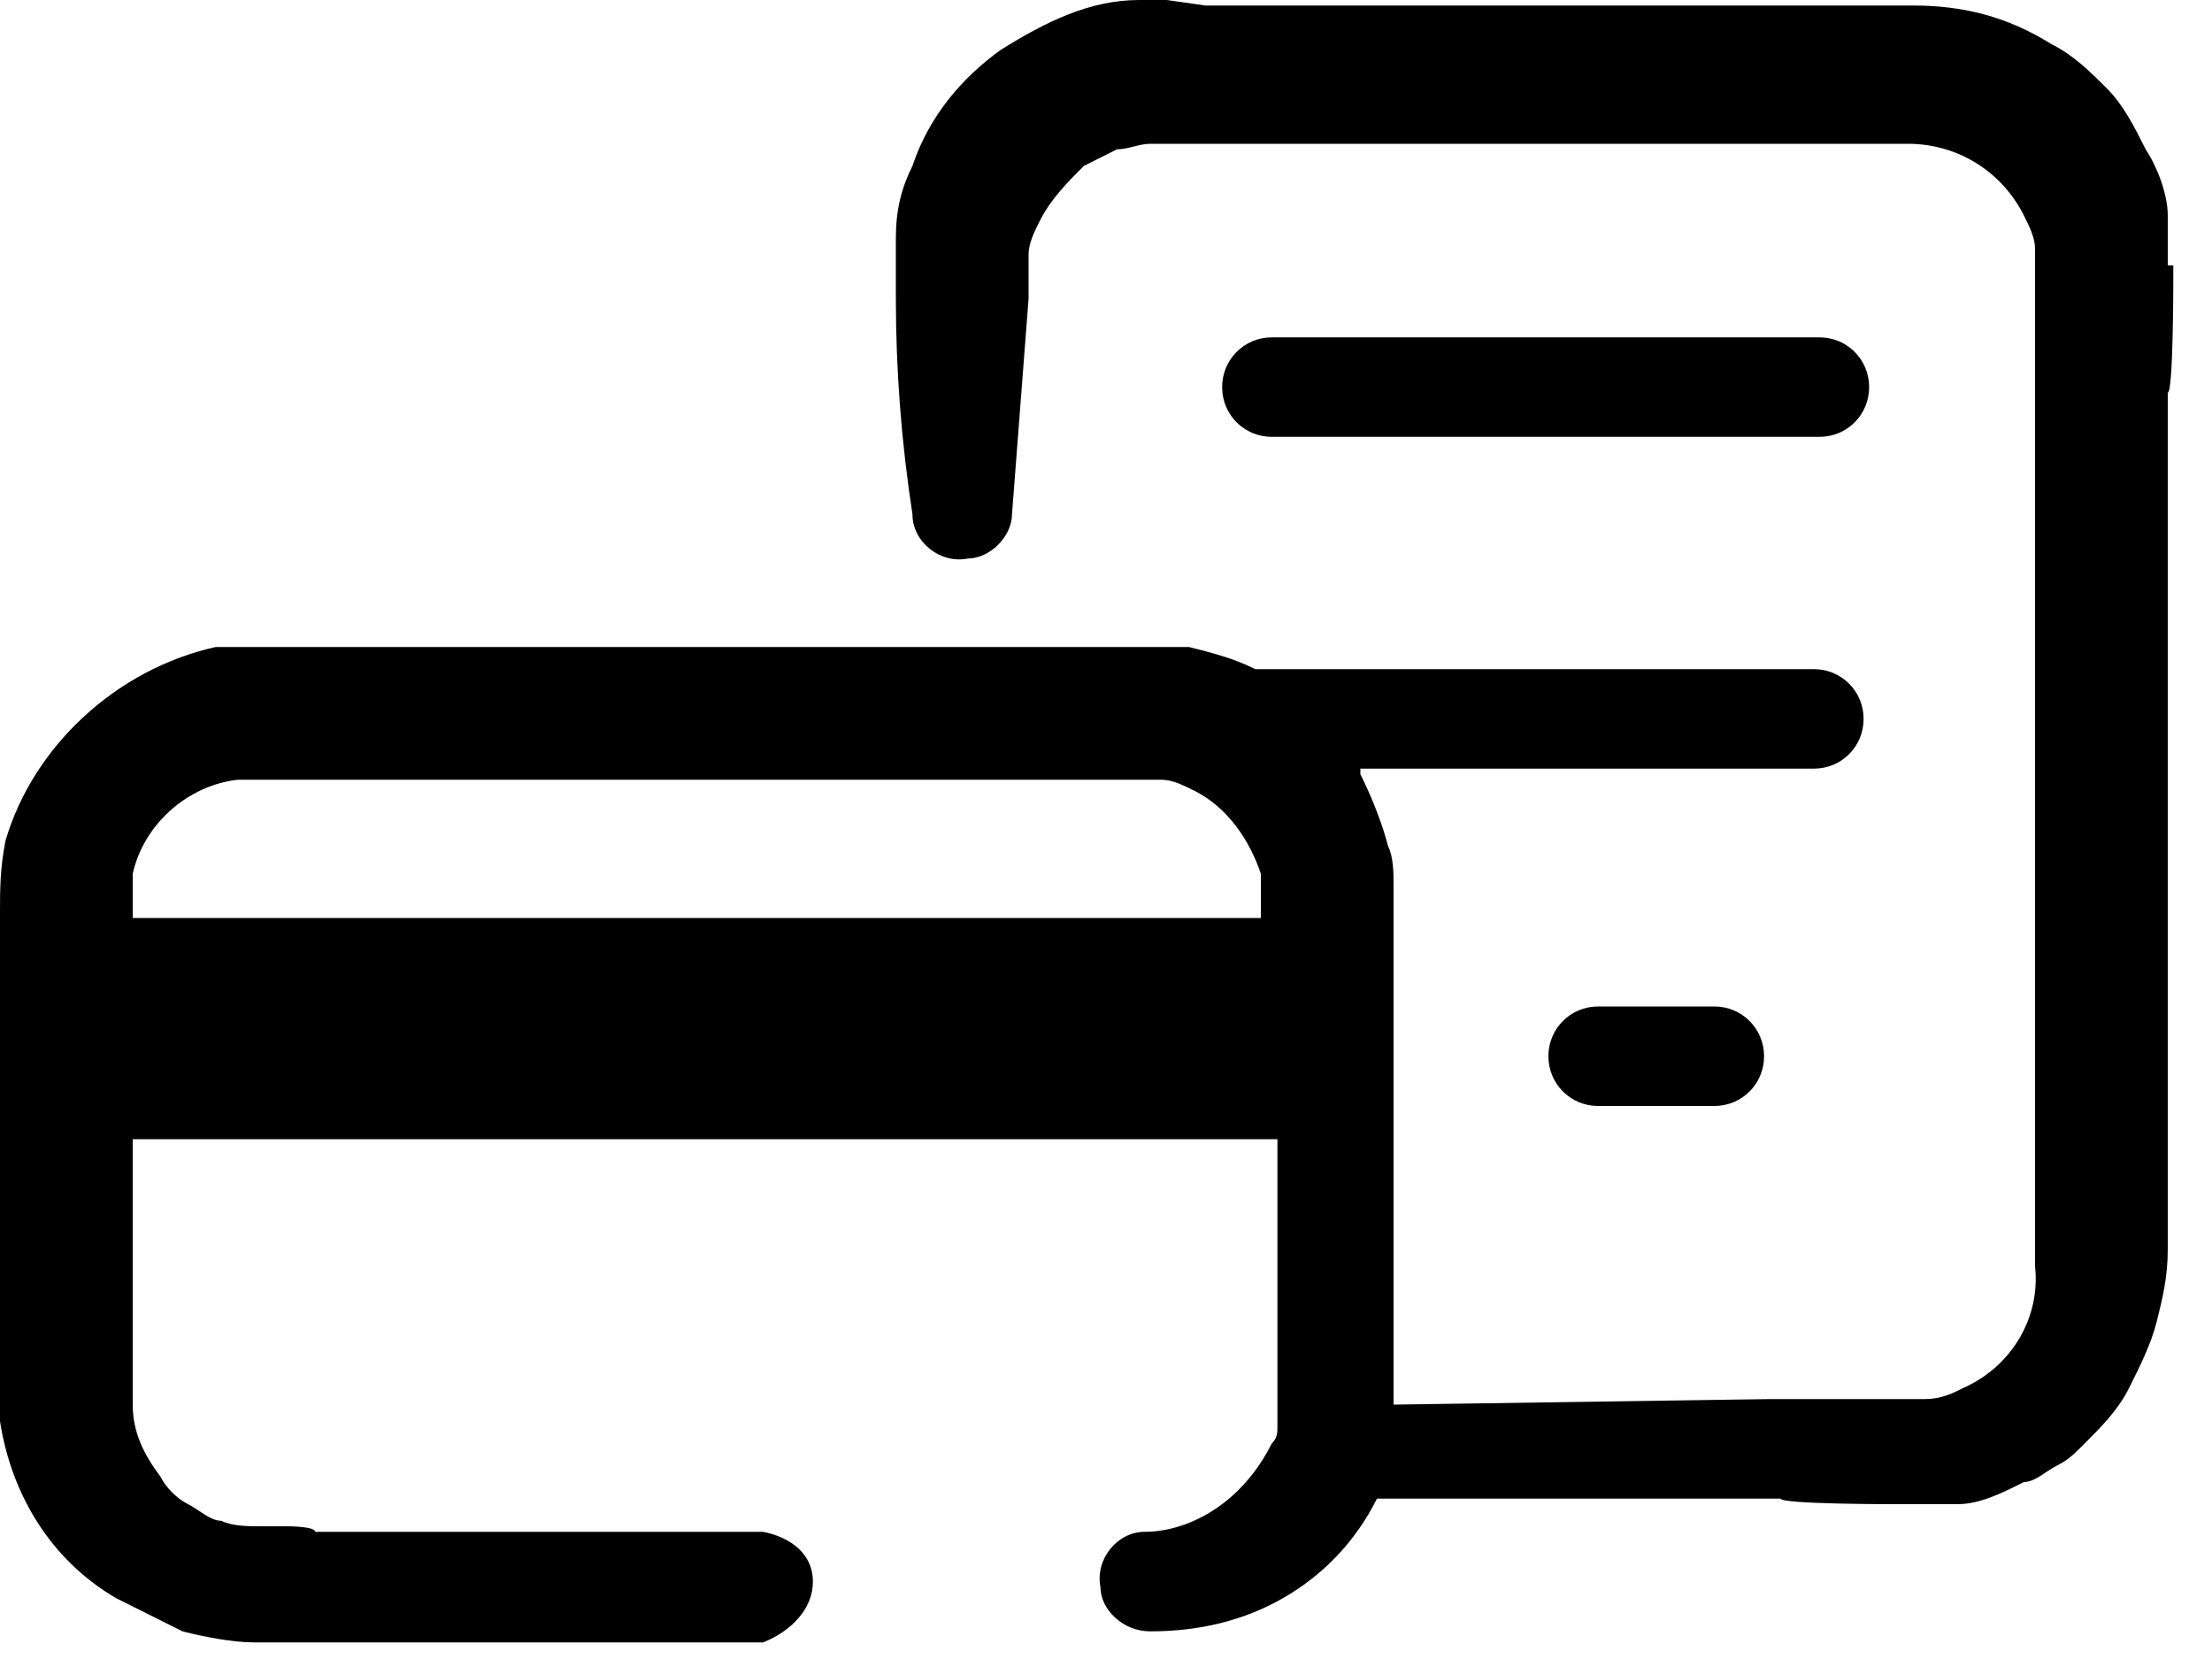
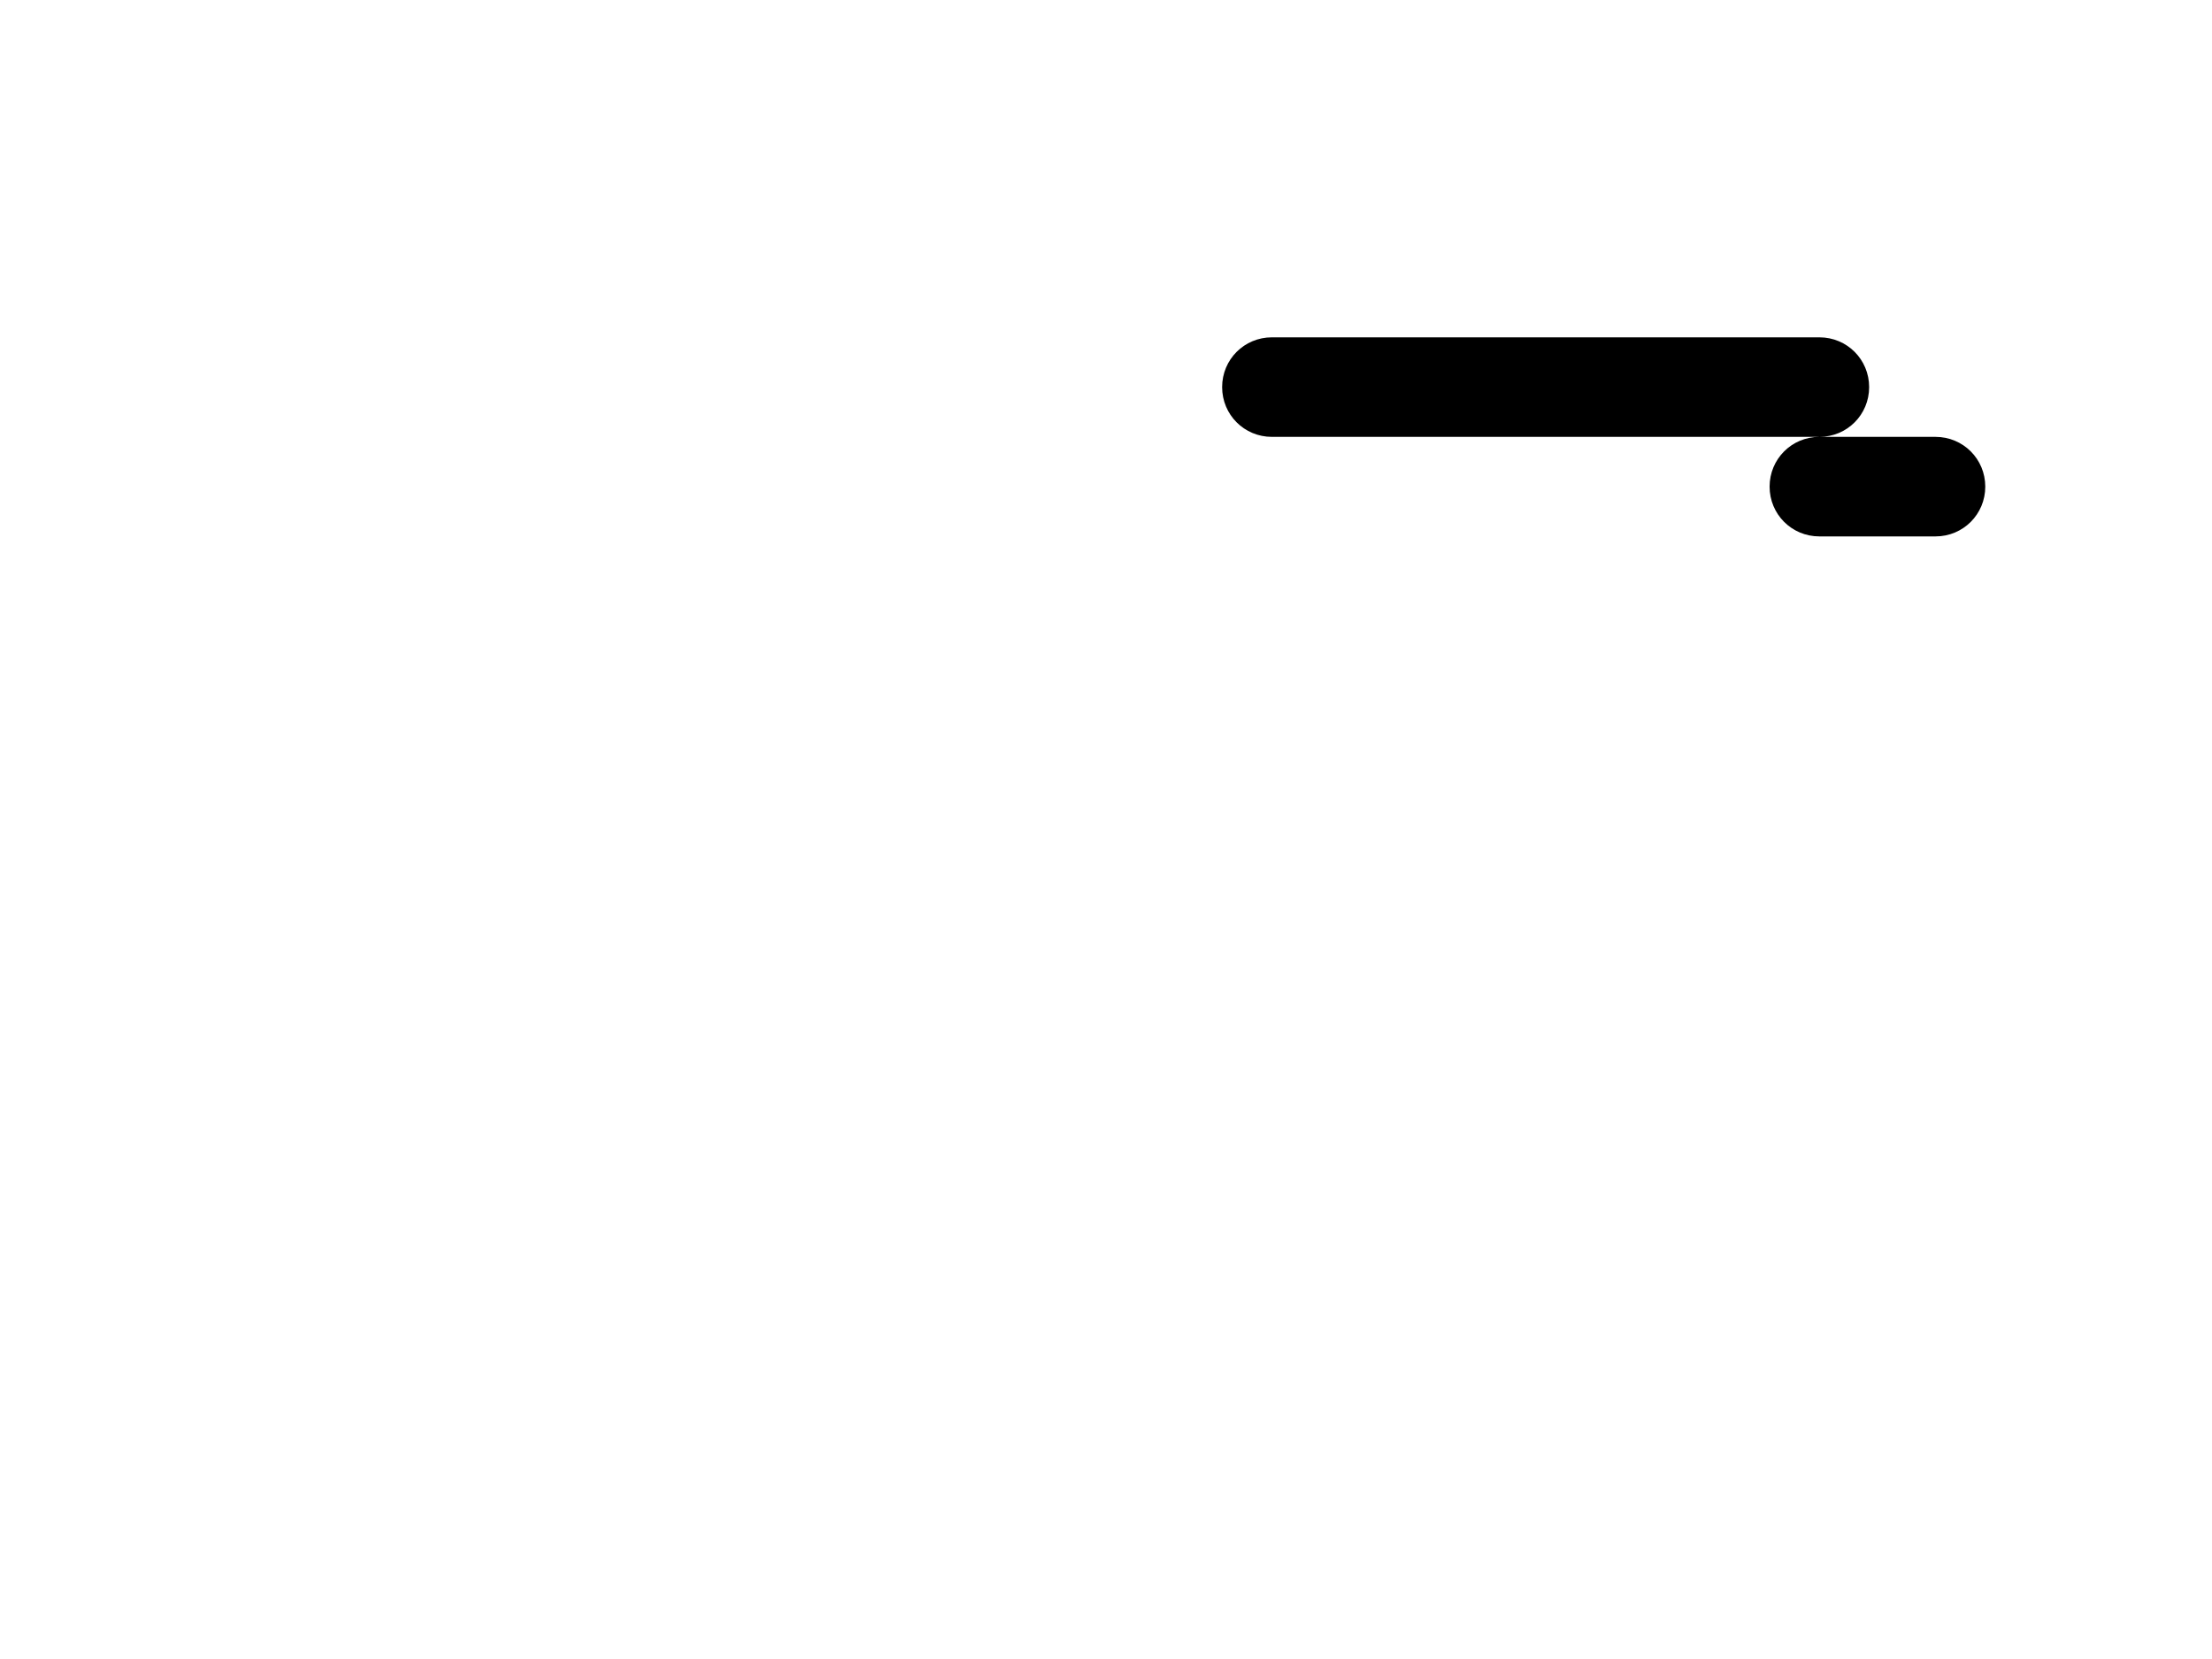
<svg xmlns="http://www.w3.org/2000/svg" version="1.1" viewBox="0 0 40 30">
  <defs>
    <style>
      .cls-1 {
        fill-rule: evenodd;
      }
    </style>
  </defs>
  <g>
    <g id="Layer_1">
      <g>
-         <path class="cls-1" d="M32.9,7.9c.5,0,.9-.4.9-.9,0-.5-.4-.9-.9-.9,0,0,0,0,0,0h-9.9c-.5,0-.9.4-.9.9,0,.5.4.9.9.9,0,0,0,0,0,0h9.9ZM28.9,18.2c-.5,0-.9.4-.9.9s.4.9.9.9c0,0,0,0,0,0h2.1c.5,0,.9-.4.9-.9,0-.5-.4-.9-.9-.9,0,0,0,0,0,0h-2.1,0Z" />
-         <path class="cls-1" d="M2.4,16.4h0c0-.1,0-.2,0-.3,0-.1,0-.2,0-.3.2-.9,1-1.6,1.9-1.7h.2s.2,0,.2,0h0s.1,0,.1,0h.3s1,0,1,0h2s8.1,0,8.1,0h4s.3,0,.3,0c0,0,.1,0,.2,0,.1,0,.2,0,.3,0,.2,0,.4.1.6.2.6.3,1,.9,1.2,1.5,0,.1,0,.2,0,.3v.2s0,0,0,0h0c0,.1,0,.3,0,.3H2.4v-.2s0,0,0-.1M39.2,4.8v-.2c0-.2,0-.4,0-.7,0-.4-.2-.9-.4-1.2-.2-.4-.4-.8-.7-1.1-.3-.3-.6-.6-1-.8-.8-.5-1.6-.7-2.5-.7h-7.9s-3.9,0-3.9,0h-1S21.1,0,21.1,0C21.1,0,21,0,20.9,0h-.3c-.9,0-1.7.4-2.5.9-.7.5-1.3,1.2-1.6,2.1-.2.4-.3.8-.3,1.3,0,.1,0,.2,0,.3v.2s0,0,0,0h0c0,0,0,.6,0,.6,0,1.3.1,2.6.3,3.9,0,.5.5.9,1,.8.4,0,.8-.4.8-.8.1-1.3.2-2.6.3-3.9v-.5s0,0,0,0h0s0-.1,0-.1c0,0,0-.1,0-.2,0-.2.1-.4.2-.6.2-.4.5-.7.8-1,.2-.1.4-.2.6-.3.2,0,.4-.1.6-.1h.2c0,0,.2,0,.2,0h.5s1,0,1,0h3.9s7.9,0,7.9,0c.9,0,1.7.5,2.1,1.3.1.2.2.4.2.6,0,.1,0,.2,0,.3h0c0,.1,0,.1,0,.2v.2s0,2,0,2v15.7c.1.9-.4,1.8-1.3,2.2-.2.1-.4.2-.7.2-.2,0-.4,0-.8,0h-2s-6.8.1-6.8.1v-.2c0-.1,0-.2,0-.3v-.3s0-2,0-2v-4c0,0,0-2,0-2h0c0-.1,0-.3,0-.3v-.3c0-.2,0-.5-.1-.7-.1-.4-.3-.9-.5-1.3,0,0,0,0,0-.1h8.2c.5,0,.9-.4.9-.9,0-.5-.4-.9-.9-.9,0,0,0,0,0,0h-9.9c0,0-.1,0-.2,0-.4-.2-.8-.3-1.2-.4-.2,0-.5,0-.7,0-.1,0-.2,0-.3,0h-4.3s-8.1,0-8.1,0h-2s-1,0-1,0h-.3s-.1,0-.1,0h-.2c-.1,0-.2,0-.3,0h-.3c-1.8.4-3.3,1.8-3.8,3.5C0,15.7,0,16.1,0,16.5v1s0,2,0,2v4s0,1,0,1v.5c0,.2,0,.4,0,.7.2,1.3.9,2.5,2.1,3.2.4.2.8.4,1.2.6.4.1.9.2,1.3.2.1,0,.2,0,.3,0h.3s.5,0,.5,0h8.1c.5-.2.9-.6.9-1.1,0-.5-.4-.8-.9-.9H5.7c0-.1-.5-.1-.5-.1h-.3c0,0-.2,0-.2,0-.2,0-.5,0-.7-.1-.2,0-.4-.2-.6-.3-.2-.1-.4-.3-.5-.5-.3-.4-.5-.8-.5-1.3,0-.1,0-.2,0-.4v-.5s0-1,0-1v-2.9h20.7v2s0,2,0,2v.3c0,0,0,.2,0,.2,0,.1,0,.2,0,.4,0,.1,0,.2,0,.3,0,.1,0,.2-.1.3-.2.4-.5.8-.9,1.1-.4.3-.9.5-1.4.5h0c-.5,0-.9.5-.8,1,0,.4.4.8.9.8.9,0,1.7-.2,2.4-.6.7-.4,1.3-1,1.7-1.8h7.3c0,.1,2,.1,2,.1.3,0,.8,0,1.2,0,.4,0,.8-.2,1.2-.4.2,0,.4-.2.6-.3.2-.1.3-.2.5-.4.3-.3.6-.6.8-1,.2-.4.4-.8.5-1.2.1-.4.2-.8.2-1.3V7.1c.1,0,.1-2,.1-2v-.2s0,0,0-.1" />
+         <path class="cls-1" d="M32.9,7.9c.5,0,.9-.4.9-.9,0-.5-.4-.9-.9-.9,0,0,0,0,0,0h-9.9c-.5,0-.9.4-.9.9,0,.5.4.9.9.9,0,0,0,0,0,0h9.9Zc-.5,0-.9.4-.9.9s.4.9.9.9c0,0,0,0,0,0h2.1c.5,0,.9-.4.9-.9,0-.5-.4-.9-.9-.9,0,0,0,0,0,0h-2.1,0Z" />
      </g>
    </g>
  </g>
</svg>